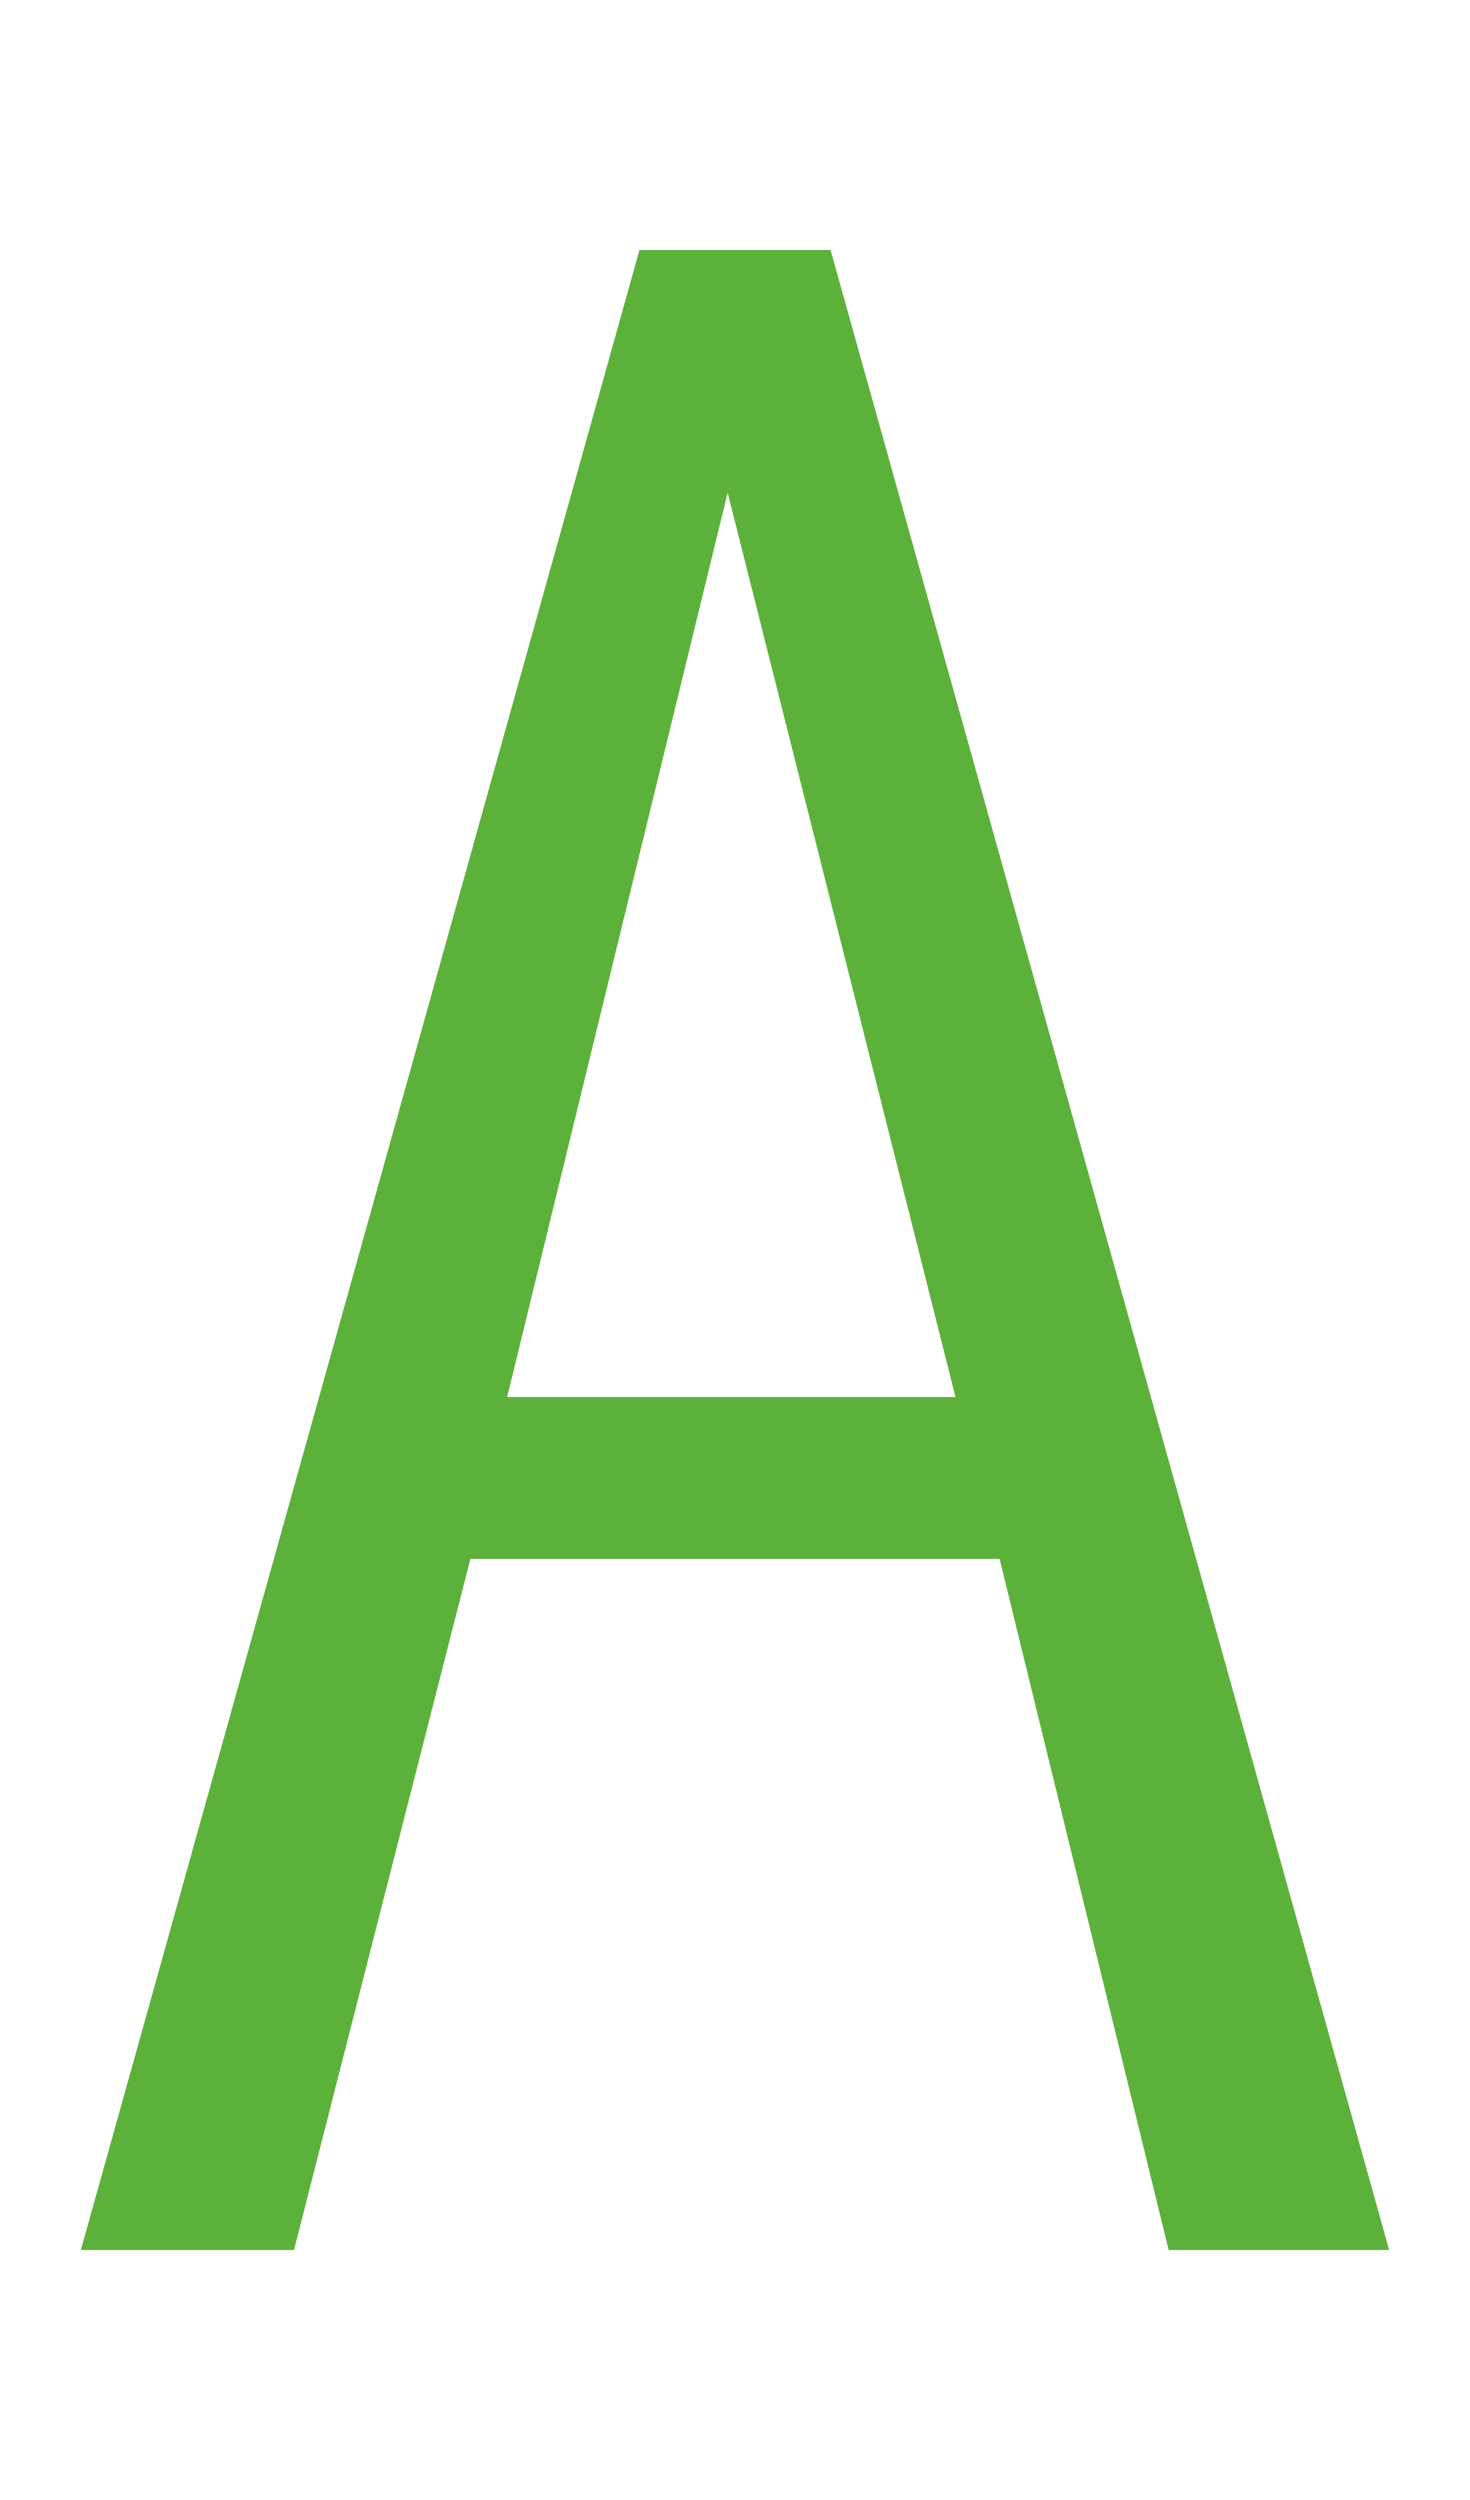
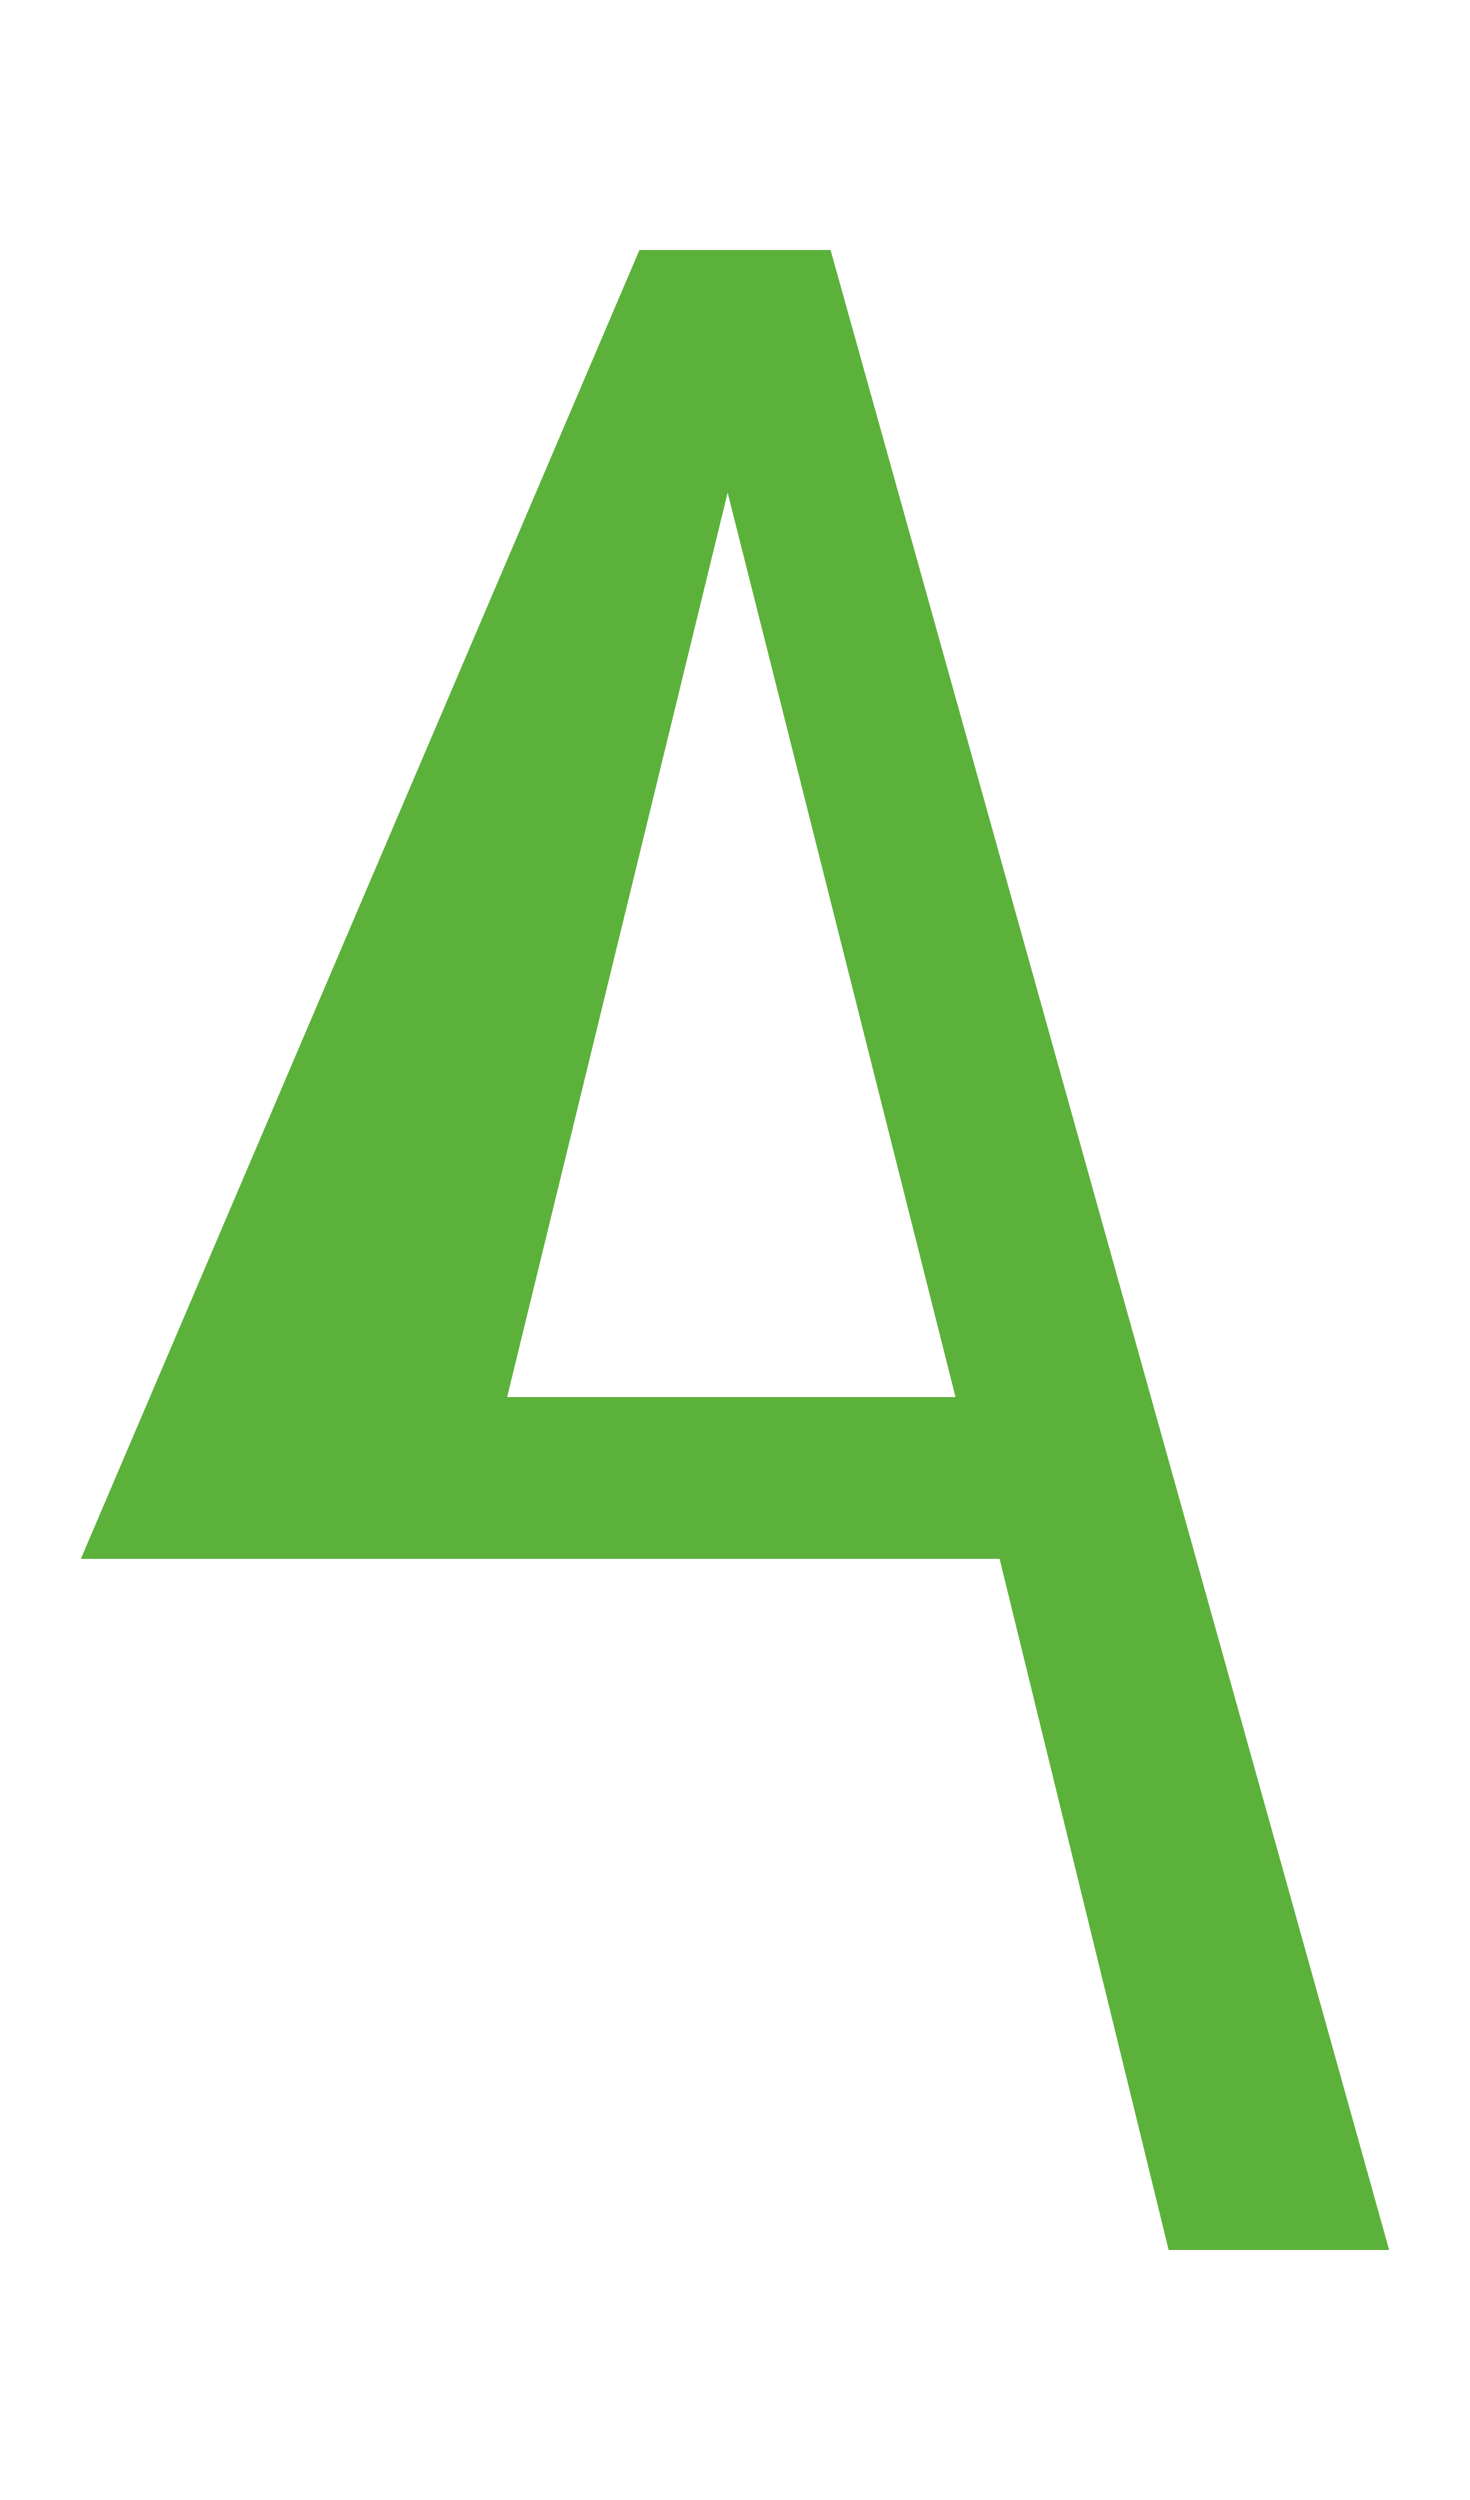
<svg xmlns="http://www.w3.org/2000/svg" version="1.1" id="レイヤー_1" x="0px" y="0px" viewBox="0 0 20 34" style="enable-background:new 0 0 20 34;" xml:space="preserve">
  <style type="text/css">
	.st0{fill:#5CB13B;}
</style>
  <title>icon_a</title>
  <g id="レイヤー_2">
    <g id="contents">
-       <path class="st0" d="M8.7,3.4h2.6l7.6,27.2h-3l-2.3-9.4H6.4L4,30.6H1.1L8.7,3.4z M9.9,6.7L6.9,19H13L9.9,6.7z" />
+       <path class="st0" d="M8.7,3.4h2.6l7.6,27.2h-3l-2.3-9.4H6.4H1.1L8.7,3.4z M9.9,6.7L6.9,19H13L9.9,6.7z" />
    </g>
  </g>
</svg>